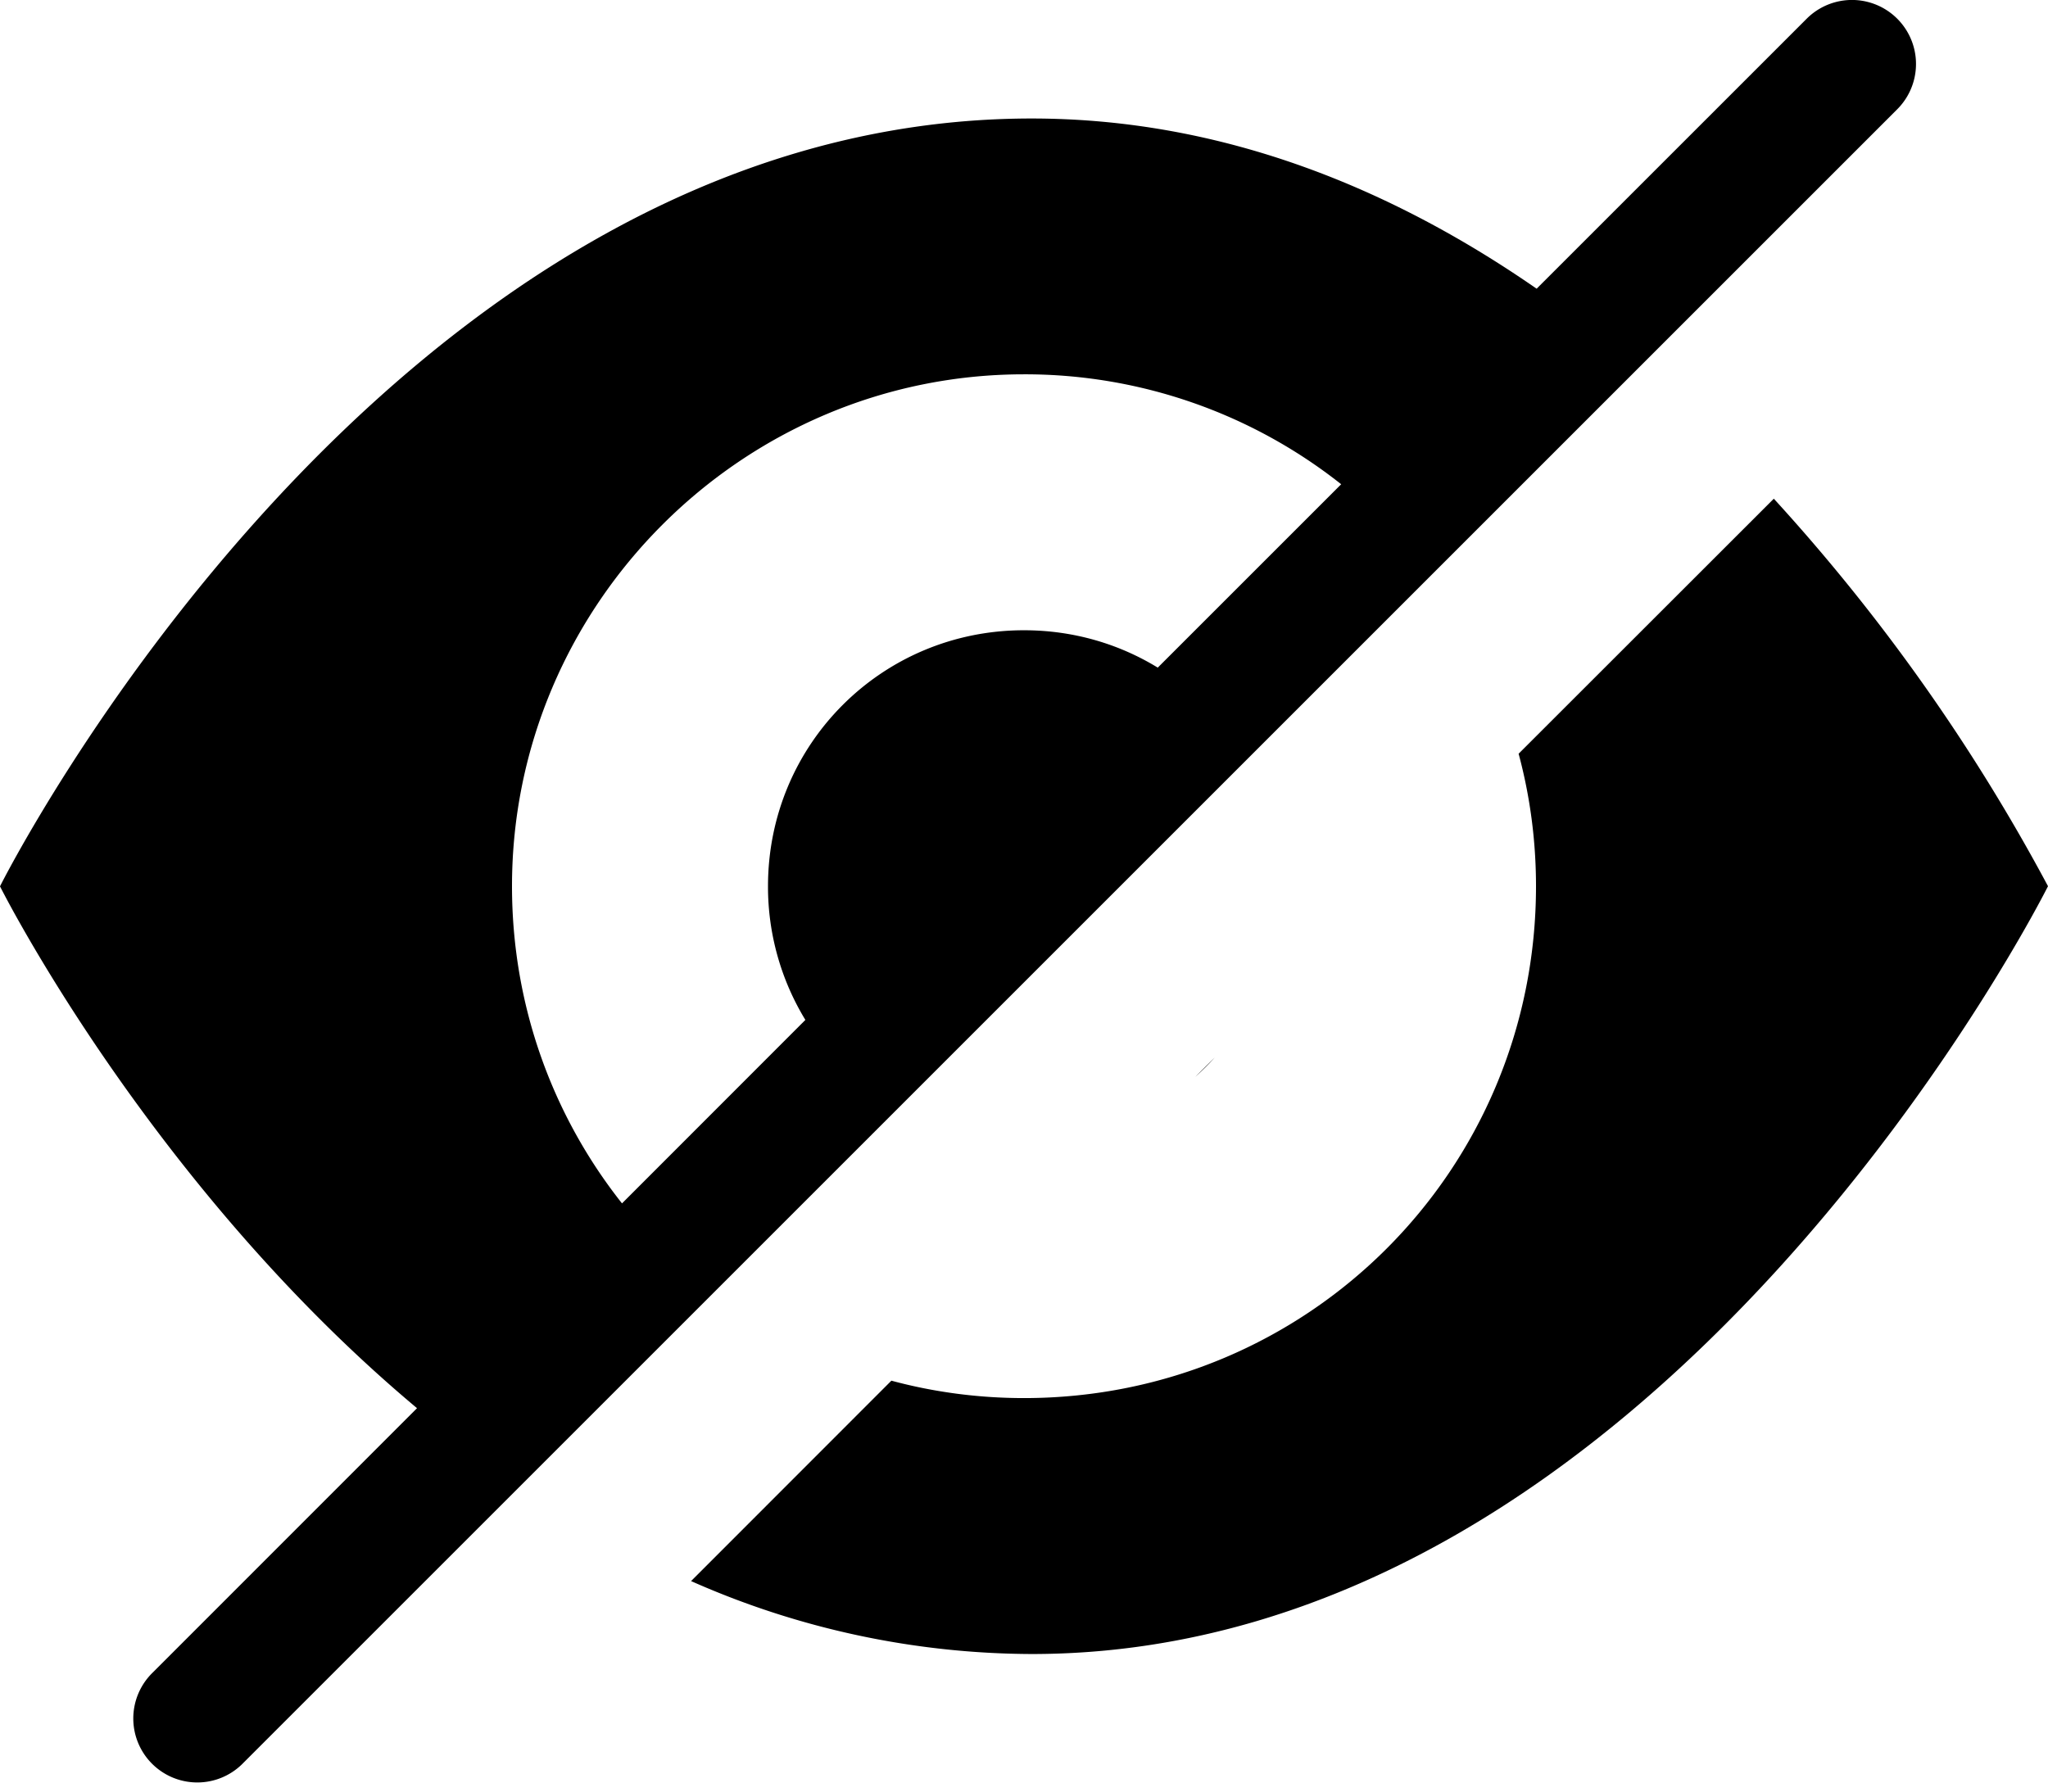
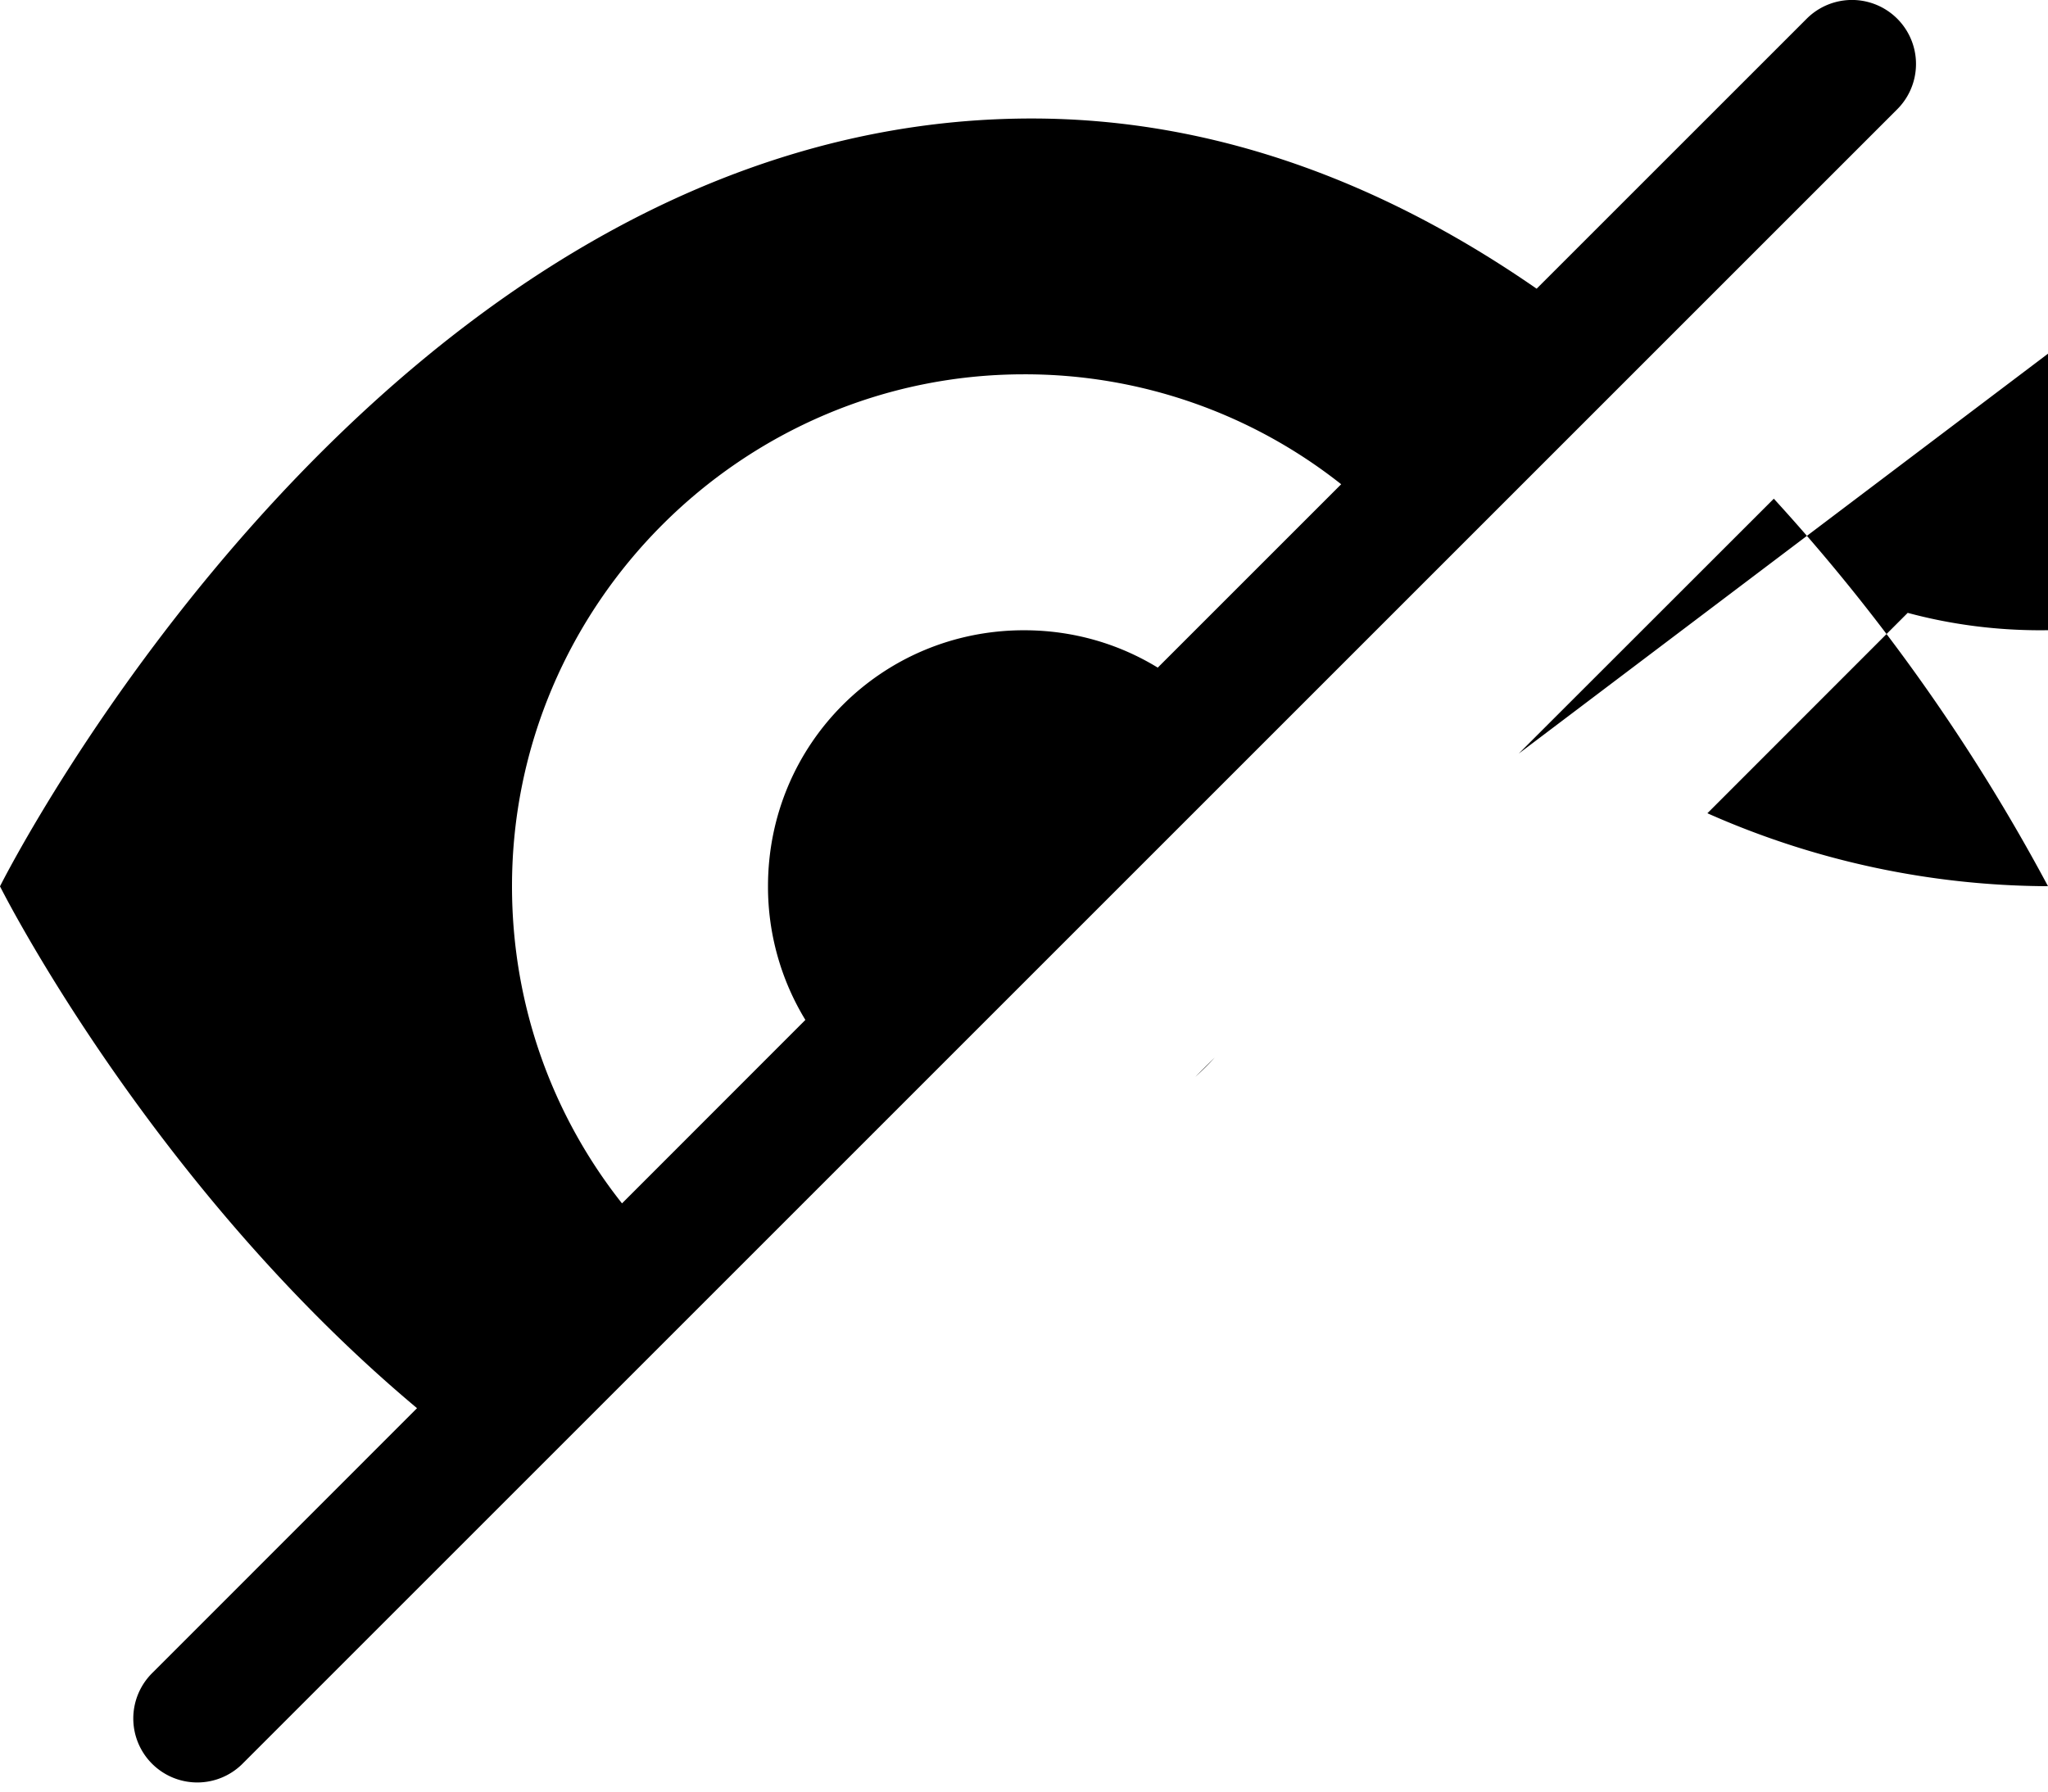
<svg xmlns="http://www.w3.org/2000/svg" width="16" height="14" viewBox="0 0 16 14">
-   <path fill-rule="evenodd" d="M14.822.854a.5.5 0 10-.707-.708l-2.11 2.11C10.89 1.483 9.565.926 8.06.926c-5.06 0-8.06 6-8.06 6s1.162 2.323 3.258 4.078l-2.064 2.065a.5.5 0 10.707.707L14.822.854zM4.86 9.403L6.292 7.97A1.999 1.999 0 016 6.925c0-1.11.89-2 2-2 .384 0 .741.106 1.045.292l1.433-1.433A3.98 3.98 0 008 2.925c-2.2 0-4 1.8-4 4 0 .938.321 1.798.859 2.478zm7.005-3.514l1.993-1.992A14.873 14.873 0 0116 6.925s-3 6-7.94 6a6.609 6.609 0 01-2.661-.57l1.565-1.566c.33.089.678.136 1.036.136 2.22 0 4-1.78 4-4 0-.358-.047-.705-.136-1.036zM9.338 8.415l.152-.151a1.996 1.996 0 01-.152.151z" />
+   <path fill-rule="evenodd" d="M14.822.854a.5.5 0 10-.707-.708l-2.11 2.11C10.89 1.483 9.565.926 8.06.926c-5.06 0-8.06 6-8.06 6s1.162 2.323 3.258 4.078l-2.064 2.065a.5.5 0 10.707.707L14.822.854zM4.86 9.403L6.292 7.97A1.999 1.999 0 016 6.925c0-1.11.89-2 2-2 .384 0 .741.106 1.045.292l1.433-1.433A3.98 3.98 0 008 2.925c-2.2 0-4 1.8-4 4 0 .938.321 1.798.859 2.478zm7.005-3.514l1.993-1.992A14.873 14.873 0 0116 6.925a6.609 6.609 0 01-2.661-.57l1.565-1.566c.33.089.678.136 1.036.136 2.22 0 4-1.78 4-4 0-.358-.047-.705-.136-1.036zM9.338 8.415l.152-.151a1.996 1.996 0 01-.152.151z" />
</svg>